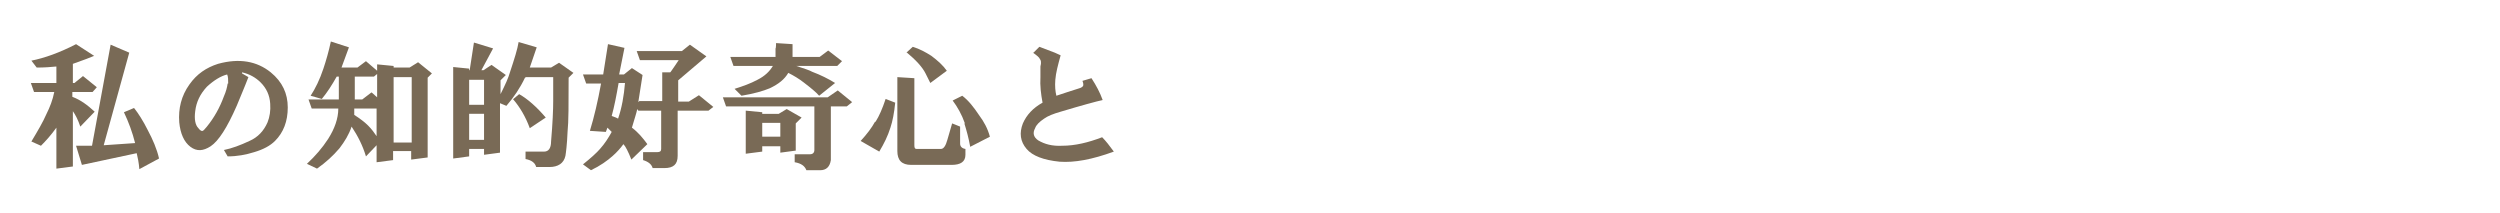
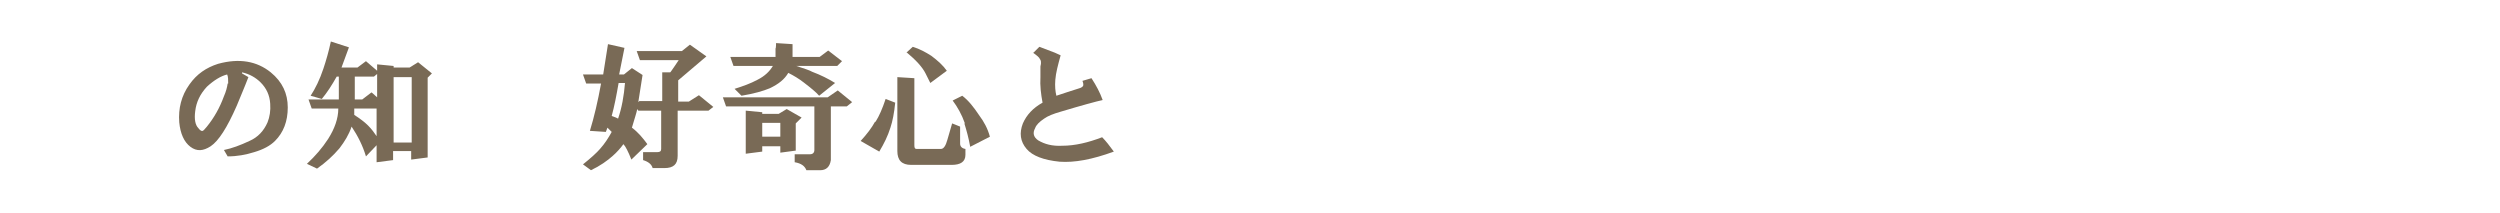
<svg xmlns="http://www.w3.org/2000/svg" width="470" height="40" viewBox="0 0 470 40">
  <g>
    <g id="layer1">
      <g>
-         <path d="M13.7,11.9v3.7h.3l1.6-1.3,2.6,2.1-.8.9h-3.8v.9c1.6.6,2.9,1.6,4.2,2.8l-2.7,2.8c-.4-1.2-.9-2.2-1.4-2.9v10.4l-3.1.4v-7.7c-1,1.4-2,2.5-2.9,3.4l-1.8-.8c1.2-2,2.2-3.7,2.8-5.1.7-1.4,1.2-2.7,1.5-4.2h-3.8l-.6-1.7h4.8v-3.1c-1,.1-2.2.2-3.7.2l-1-1.3c2.5-.5,5.3-1.5,8.4-3.1l3.4,2.2c-.7.3-2,.8-4,1.5ZM19.6,27.3l5.8-.4c-.5-2-1.2-3.9-2.1-5.8l1.9-.8c.8,1,1.7,2.4,2.6,4.2.9,1.7,1.7,3.5,2.1,5.3l-3.7,2c-.1-1.2-.3-2.2-.5-3l-10.3,2.2-1.1-3.6h3c0-.1,3.5-19,3.5-19l3.5,1.5-4.8,17.4Z" fill="#796a56" />
        <path d="M45.5,13.8l1.2.7c-.8,2.1-1.6,3.9-2.2,5.4-1.8,4.1-3.4,6.6-4.9,7.6-1.4.9-2.6,1-3.8.1-1.2-.9-1.9-2.5-2.1-4.6-.2-2.6.4-5,1.9-7.1,1.4-2,3.2-3.2,5.4-3.9,4-1.1,7.3-.5,9.9,1.6,2.2,1.8,3.2,4,3.2,6.6s-.8,4.7-2.4,6.3c-.9.9-2.2,1.6-3.9,2.1-1.6.5-3.2.8-5,.8l-.7-1.2c1.5-.3,3.1-.9,4.8-1.7,1.6-.7,2.7-1.9,3.4-3.5.4-1,.6-2.2.5-3.5-.1-1.6-.7-2.9-1.8-4-.9-.9-2.1-1.6-3.5-1.9ZM42.9,15.7c0-.7,0-1.3-.2-1.7-1.2.3-2.5,1.1-3.8,2.3-1.3,1.4-2,2.9-2.2,4.6-.2,1.5,0,2.6.6,3.2.3.4.6.6.8.5.1,0,.4-.3.8-.8,1.3-1.6,2.4-3.5,3.2-5.7.4-.9.6-1.7.7-2.4Z" fill="#796a56" />
        <path d="M67.2,12.7l1.6-1.2,2.1,1.8v-1.2l3.1.3v.3h3l1.6-1,2.6,2.1-.8.8v15l-3.1.4v-1.6h-3.4v1.7l-3.1.4v-3.2l-2,2.1c-.6-2-1.5-3.8-2.7-5.6-.5,1.5-1.3,2.8-2.3,4.1-1.2,1.4-2.5,2.6-4.2,3.8l-1.9-.9c1.6-1.5,2.9-3,4-4.7,1.2-1.9,1.9-3.8,1.9-5.7h-5l-.6-1.7h5.7v-4.3h-.4c-.9,1.6-1.8,3-2.8,4.2l-2.1-.6c.9-1.4,1.7-3,2.4-5.1.5-1.5,1-3.2,1.4-5.1l3.4,1.1-1.4,3.8h3ZM66.6,21.6c1.1.7,2,1.4,2.6,2,.7.7,1.2,1.4,1.6,2v-5.2h-4.2v1.1ZM69.9,17.4l1,.9v-4.4l-.6.5h-3.6v4.3h1.4l1.7-1.3ZM77.4,14.5h-3.4v12.3h3.4v-12.3Z" fill="#796a56" />
-         <path d="M98.7,14.6c-.9,1.9-2.1,3.7-3.5,5.3l-1.2-.5v9.3l-3,.4v-1.1h-2.8v1.4l-3,.4V12.6l3,.3v.3h.1l.8-5.2,3.6,1.1-2.2,4.1h.4l1.5-1,2.7,1.9-1,1v2.6c.9-1.8,1.5-3.1,1.8-4.2.8-2.4,1.4-4.3,1.6-5.6l3.4,1-1.3,3.8h4l1.5-.9,2.7,1.9-.9.9c0,4.9,0,8.3-.2,10.2-.1,2.4-.3,3.9-.4,4.5-.3,1.4-1.4,2.1-3,2.1h-2.5c-.2-.8-.9-1.3-2-1.5v-1.4h3.5c.8,0,1.3-.6,1.3-1.9.3-3.5.4-6,.4-7.6v-4.5h-5.1ZM91,15h-2.8v4.7h2.8v-4.7ZM91,21.4h-2.8v4.9h2.8v-4.9ZM96.4,18.7l1.2-1c1.6.9,3.3,2.4,5,4.4l-3,2c-.8-2.2-1.9-4-3.1-5.4Z" fill="#796a56" />
        <path d="M120.2,19h4.3v-5.4h1.5c0,.1,1.6-2.3,1.6-2.3h-7.3l-.6-1.7h8.5l1.5-1.2,3.1,2.2-5.3,4.5v4h2l1.9-1.2,2.7,2.2-.9.7h-5.8v8.5c0,1.6-.8,2.3-2.5,2.3h-2.2c-.2-.7-.8-1.2-1.8-1.5v-1.5h2.7c.5,0,.7-.2.7-.6v-7.2h-4.3l-.2-.3c-.1.6-.5,1.8-1,3.5,1.2.9,2.1,2,2.9,3.1l-3,2.9c-.6-1.5-1.1-2.5-1.5-2.9-.5.7-1.2,1.5-2,2.2-1,.9-2.4,1.9-4.1,2.7l-1.5-1.1c1.5-1.2,2.6-2.2,3.2-2.9.9-1,1.6-2.1,2.2-3.2l-.8-.8-.3.8-3-.2c.8-2.6,1.5-5.6,2.1-8.9h-2.8l-.6-1.7h3.8l.9-5.7,3.1.7-1,5h.9l1.5-1.2,2,1.3-.8,5.1ZM116.3,15.6c-.4,2.3-.8,4.4-1.3,6.2l.8.3.4.2c.7-2,1.1-4.3,1.3-6.7h-1.2Z" fill="#796a56" />
        <path d="M153.1,28.1v-8.1h-16.6l-.6-1.7h19.7l1.9-1.3,2.7,2.2-1,.8h-3v10.1c-.2,1.3-.9,1.9-2,1.9h-2.6c-.3-.8-1-1.3-2.2-1.5v-1.5h2.9c.5,0,.8-.3.8-.8ZM139.4,18l-1.3-1.3c1.6-.5,3-1,4.3-1.7,1.4-.7,2.3-1.6,2.9-2.6h-7.4l-.6-1.7h8.5v-1.6c.1,0,.1-1,.1-1l3.1.2v2.4c-.1,0,5.1,0,5.1,0l1.6-1.2,2.6,2-.9.9h-7.7c1.5.5,2.5.8,3,1.1,1.6.6,3,1.3,4.3,2.1l-3,2.4c-.6-.7-1.6-1.5-2.9-2.5-.9-.7-1.9-1.3-2.9-1.8-.7,1.2-1.8,2.1-3.5,2.9-1.2.5-2.9,1-5.3,1.4ZM149.7,28.3l-3,.4v-1.2h-3.4v1l-3.1.4v-8.1l3.1.3v.3h3.1l1.5-.9,2.8,1.6-1.1,1.1v5.1ZM146.7,23.1h-3.4v2.6h3.4v-2.6Z" fill="#796a56" />
        <path d="M164.6,22.9c.7-1.1,1.3-2.5,1.9-4.3l1.8.7c-.2,2-.5,3.5-.9,4.7-.5,1.6-1.2,3-2.1,4.5l-3.5-2c1.2-1.3,2.1-2.5,2.7-3.6ZM171.9,14.7v12.6c0,.5.1.7.4.7h4.6c.5,0,.9-.6,1.2-1.7l.9-3.1,1.5.6v3.2c0,.5.3.9,1,1v1.1c0,1.3-.9,1.9-2.6,1.9h-7.6c-1.8,0-2.6-.9-2.6-2.6v-13.9l3.2.2ZM170.4,9.9l1.2-1.1c1.3.4,2.4,1,3.5,1.7,1.2.9,2.2,1.8,2.9,2.8l-3.1,2.3-.9-1.8c-.6-1.2-1.8-2.5-3.6-4ZM181.4,23.2c-.6-1.7-1.4-3.1-2.3-4.3l1.8-.9c1.2.9,2.2,2.2,3.2,3.7.9,1.2,1.6,2.5,2,4l-3.7,1.9c-.3-1.7-.7-3.1-1.1-4.4Z" fill="#796a56" />
        <path d="M194.2,10l1.2-1.2,2.9,1.1,1.1.5c-.5,1.8-.9,3.3-1,4.6-.1,1.2,0,2.2.2,3,1.4-.5,2.8-.9,4.3-1.4.4-.1.6-.3.7-.4.1-.2.1-.5-.1-1l1.7-.5c.9,1.4,1.6,2.7,2.1,4.1-1.3.3-3.9,1-7.9,2.2-1.4.4-2.4.8-3.1,1.3-.9.6-1.5,1.2-1.7,1.8-.5.9-.3,1.7.6,2.3,1.2.7,2.6,1.1,4.5,1,2.4,0,4.9-.6,7.5-1.6.7.7,1.4,1.6,2.2,2.7-4.1,1.5-7.4,2.1-10.2,1.9-3-.3-5.1-1.1-6.2-2.4-1.2-1.4-1.4-3-.7-4.8.7-1.6,1.9-2.9,3.7-3.9-.3-1.6-.5-3.2-.4-4.8v-2c.2-.7.1-1.2-.1-1.4-.1-.3-.6-.7-1.3-1.2Z" fill="#796a56" />
      </g>
    </g>
  </g>
</svg>